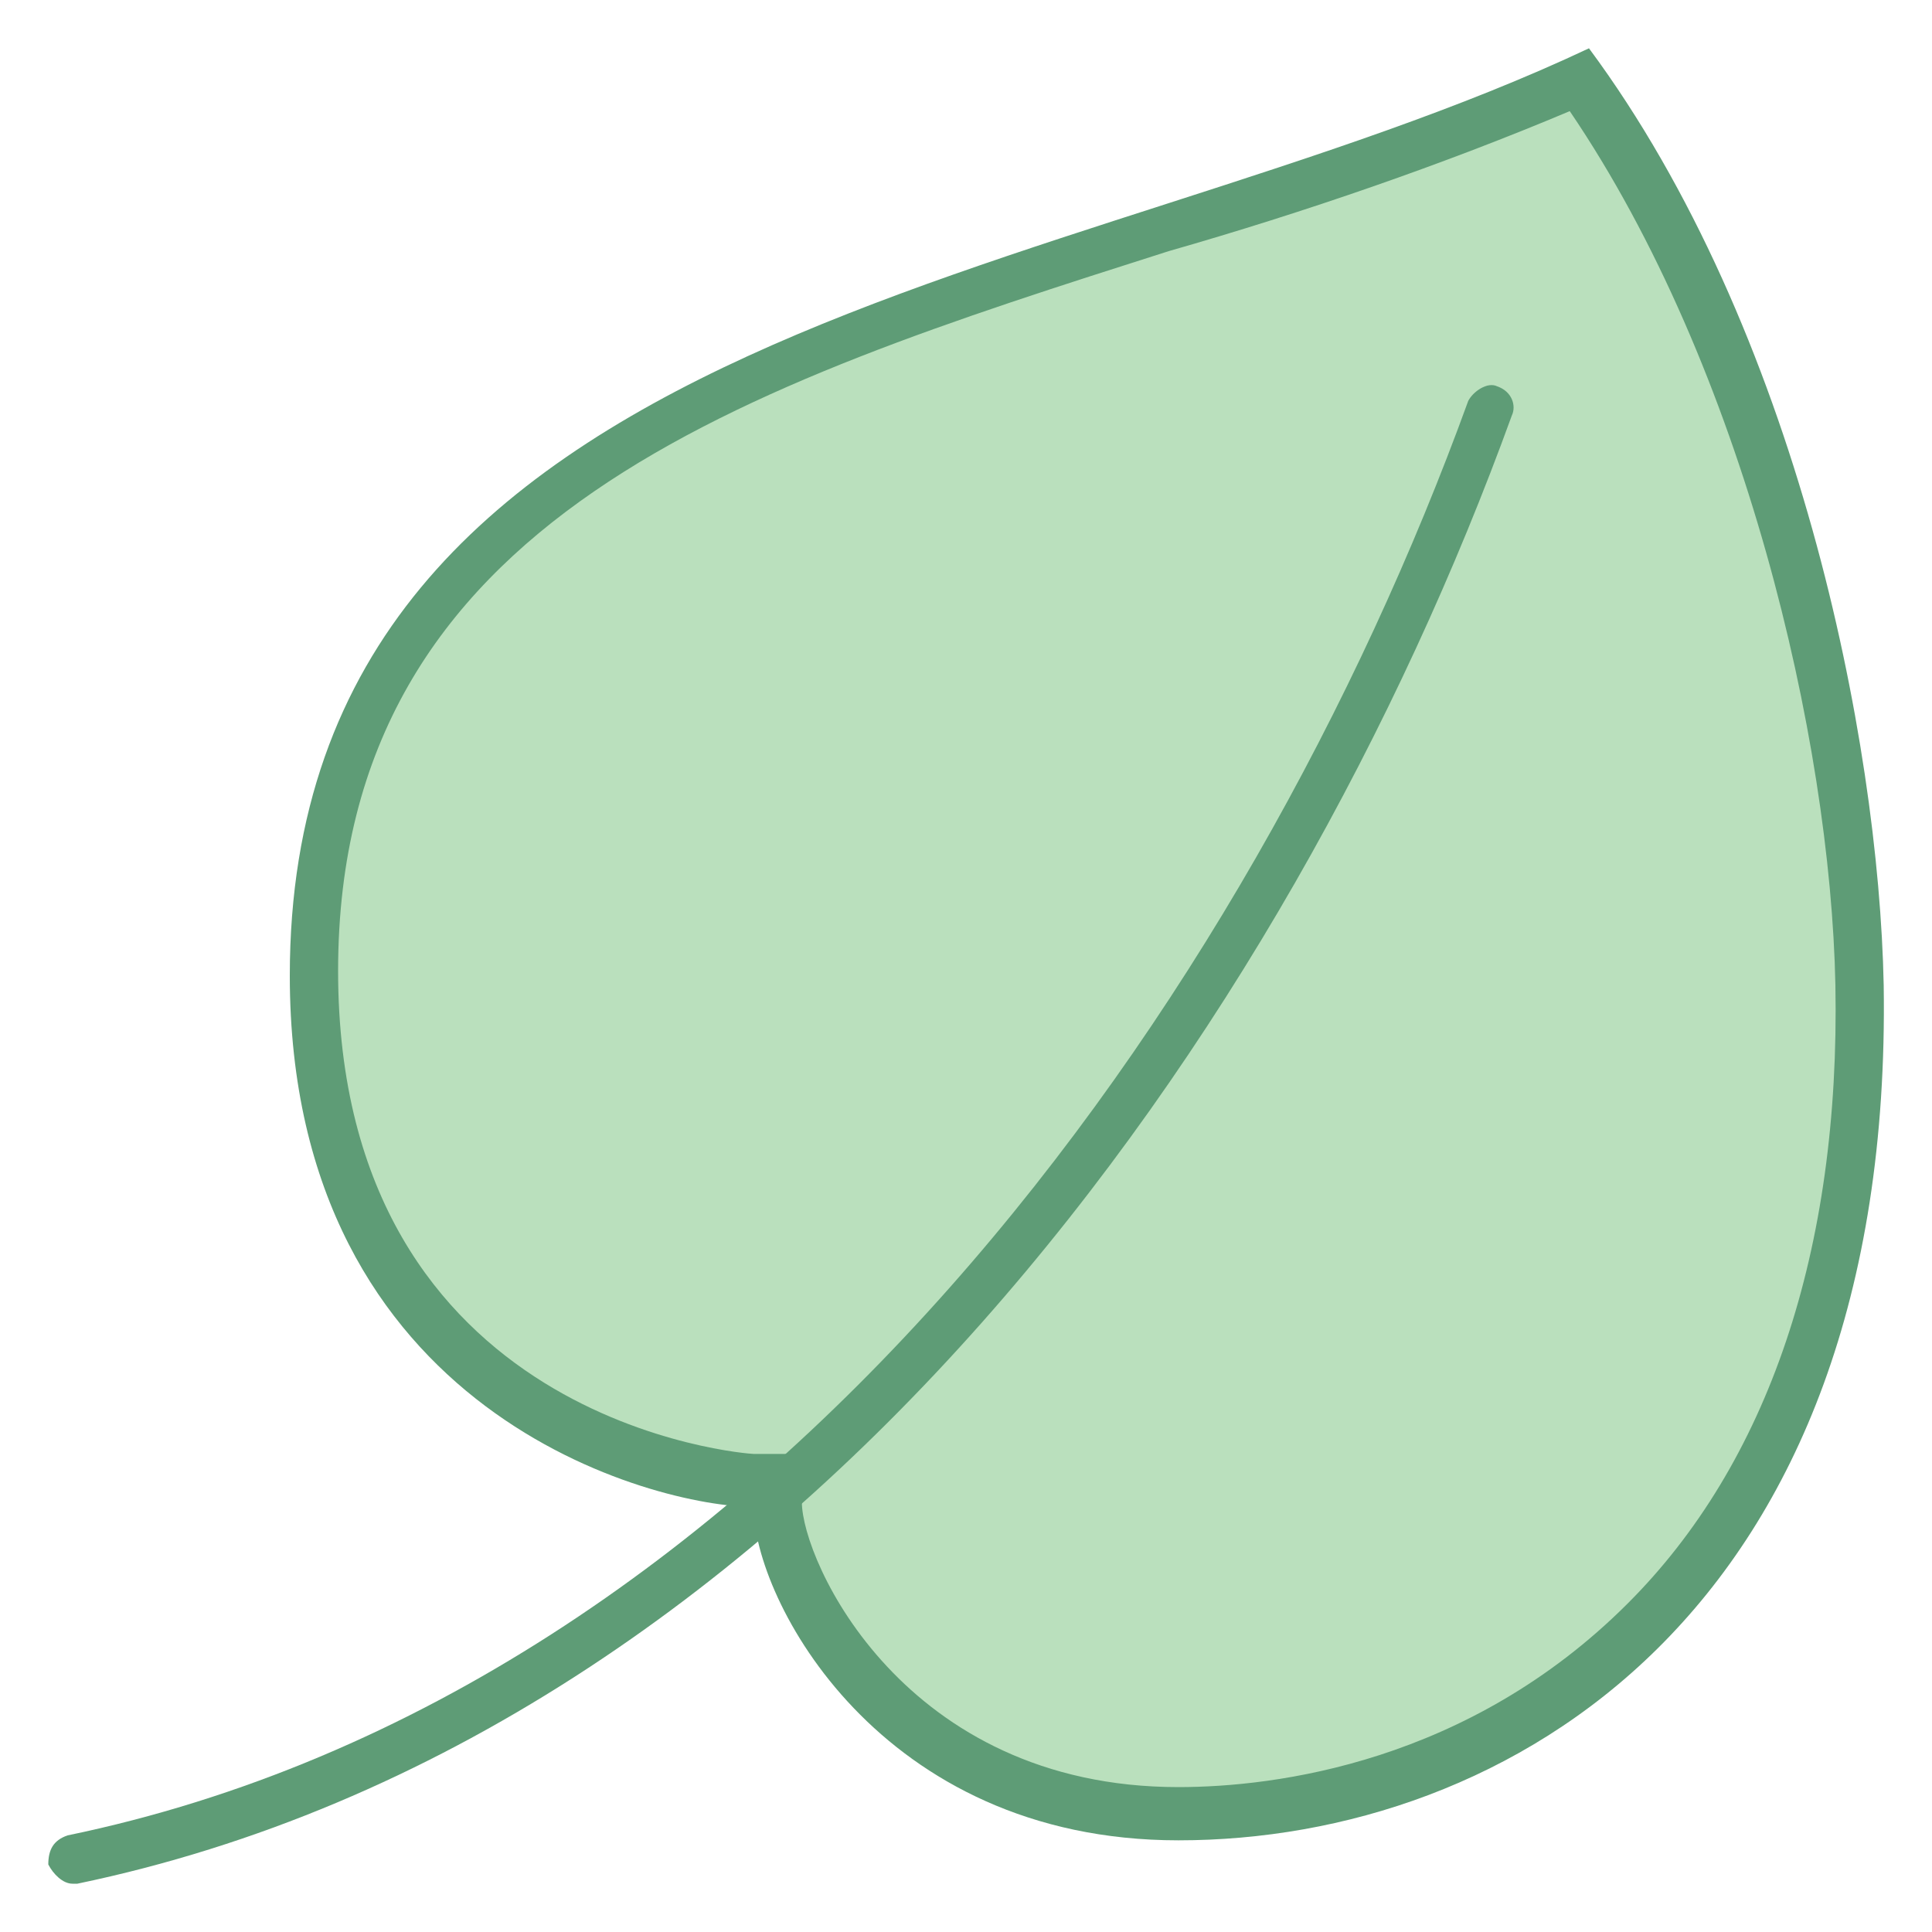
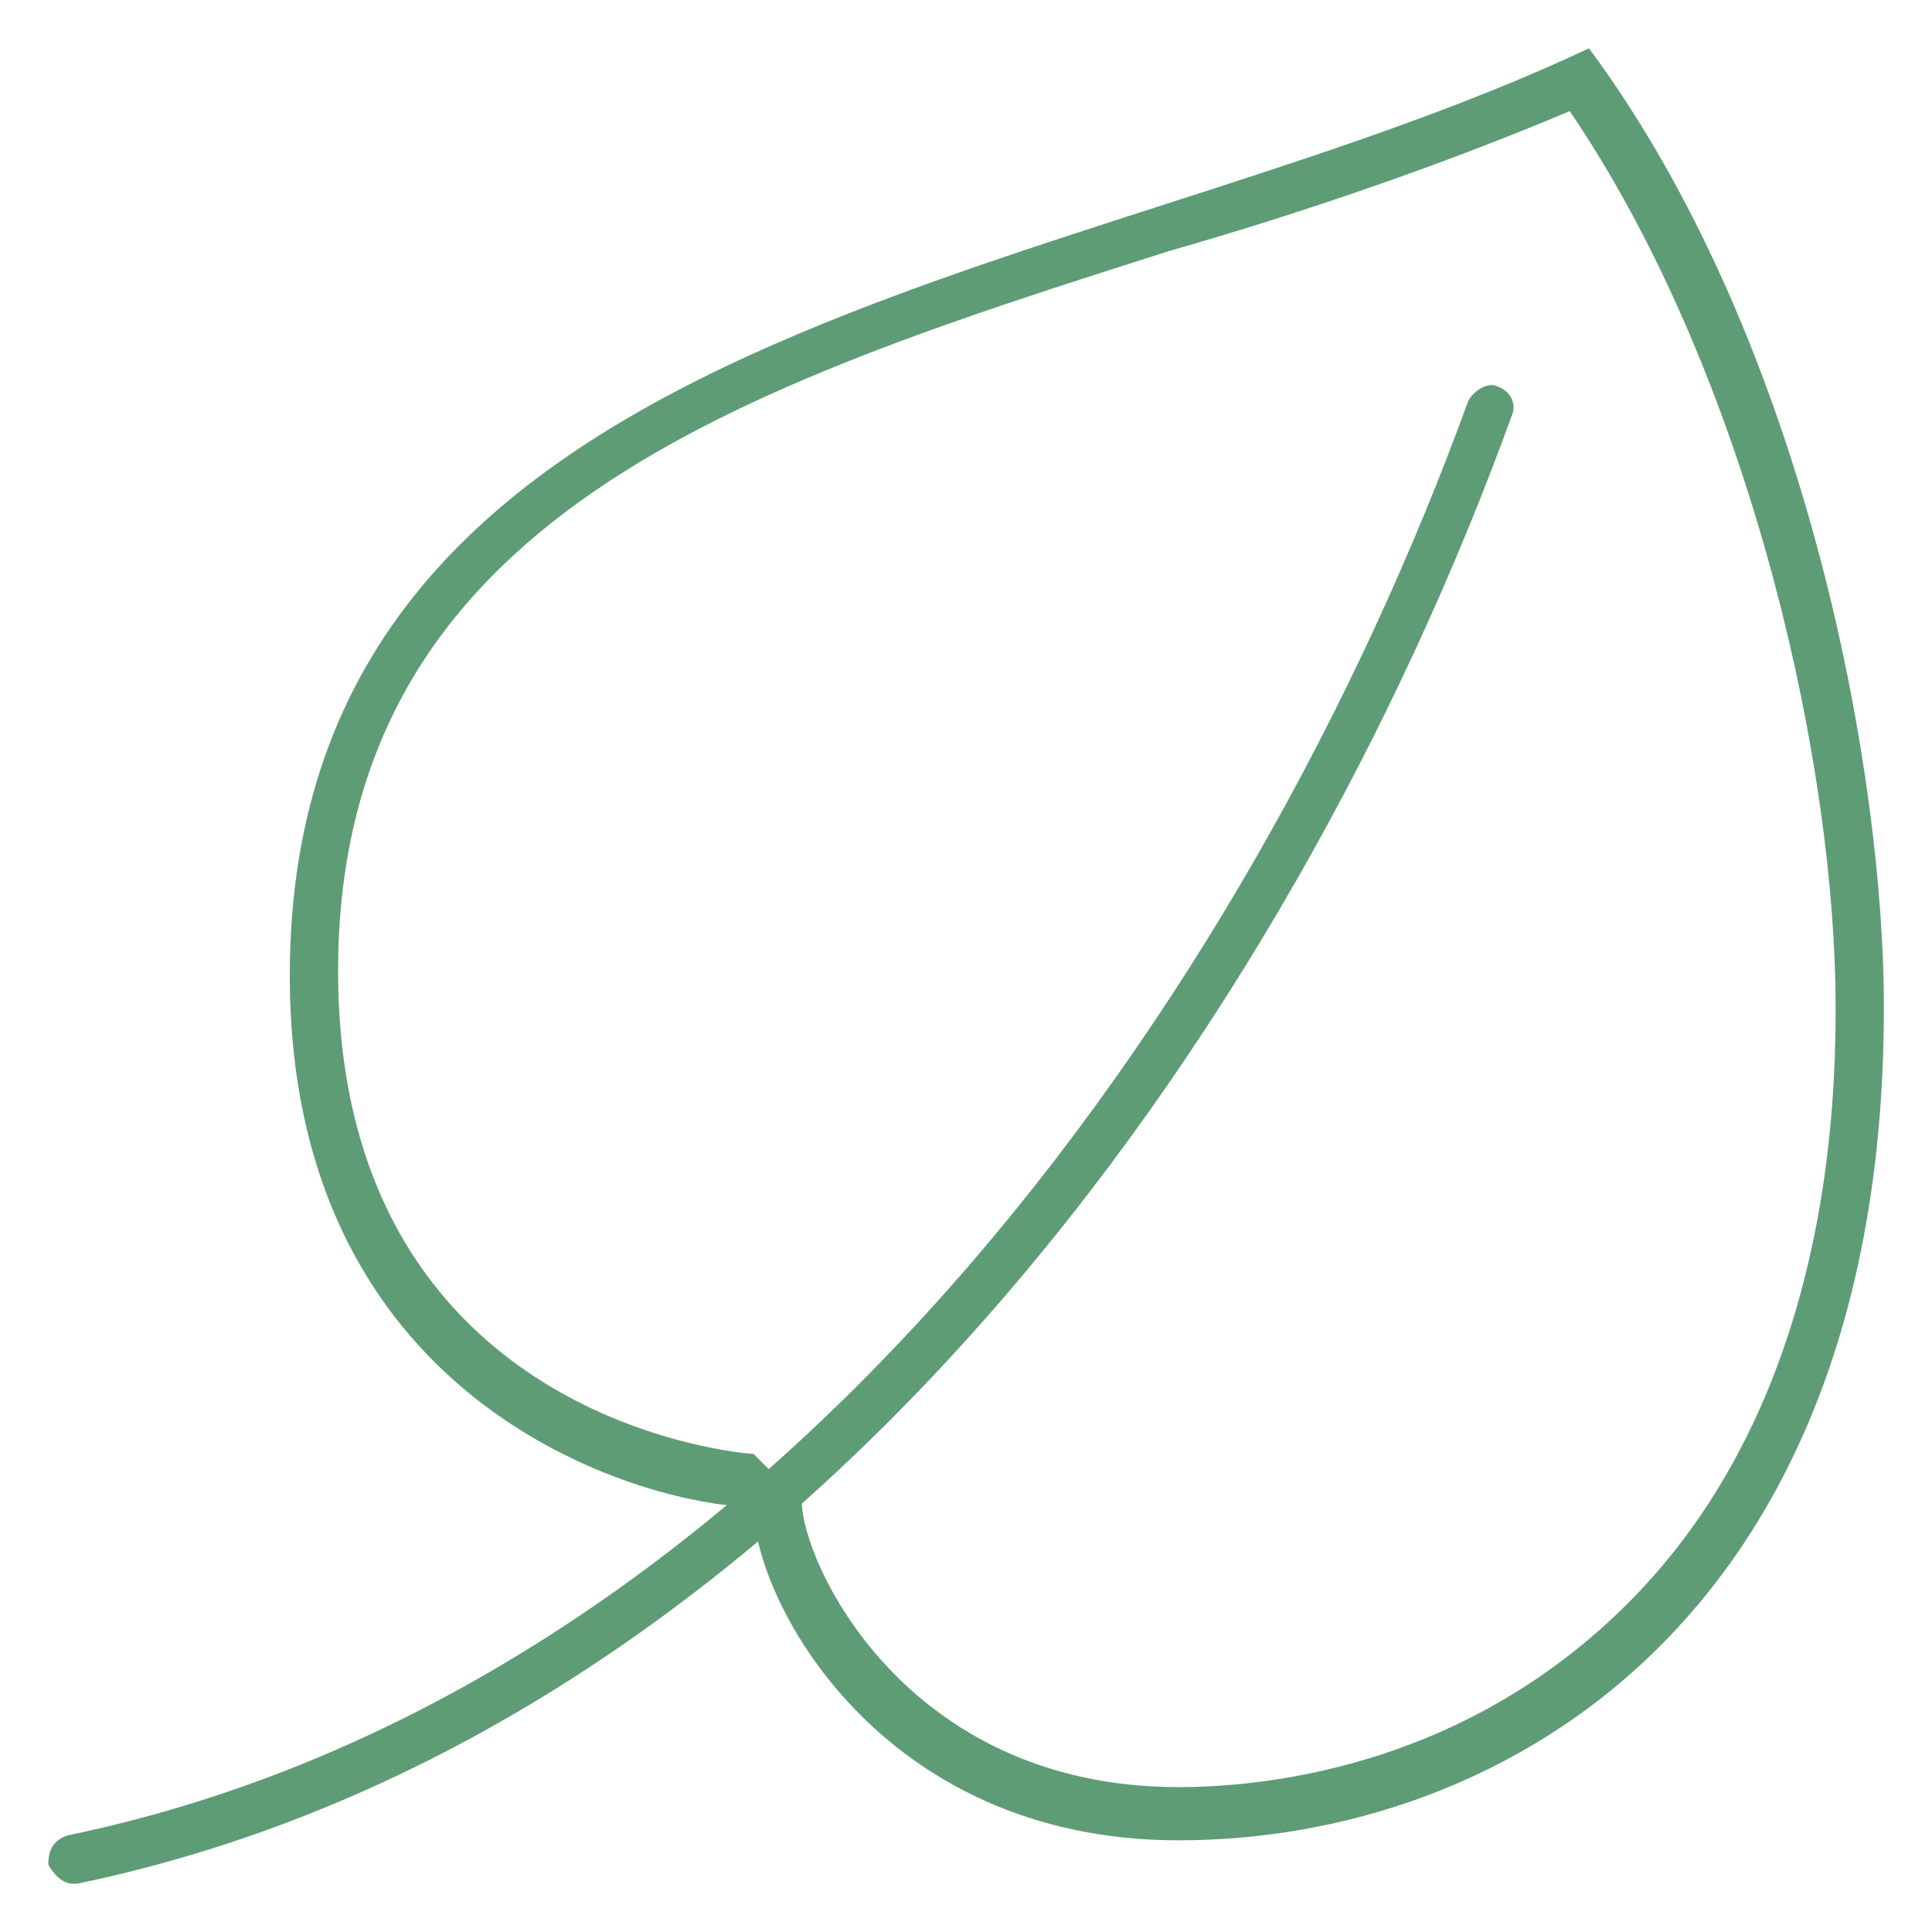
<svg xmlns="http://www.w3.org/2000/svg" width="100px" height="100px" viewBox="0 0 40 40" version="1.1">
  <g id="surface1">
-     <path style=" stroke:none;fill-rule:nonzero;fill:#BAE0BD;fill-opacity:1;" d="M 24.398 37.5 C 18.602 37.5 16.102 33 16.102 31.102 L 16.102 30.602 L 15.602 30.602 C 13.699 30.602 6.5 28.801 6.5 20.102 C 6.5 10.398 15 7.602 24.102 4.699 C 27 3.801 30.102 2.801 32.699 1.5 C 36.602 6.898 38.398 15 38.5 20.199 C 38.602 25.801 37.102 30.398 34.102 33.398 C 31.602 36.102 28.102 37.5 24.398 37.5 Z M 24.398 37.5 " />
-     <path style=" stroke:none;fill-rule:nonzero;fill:#5E9C76;fill-opacity:1;" d="M 32.5 2.301 C 36.102 7.602 37.898 15.301 38 20.398 C 38.102 25.898 36.602 30.301 33.699 33.199 C 30.398 36.5 26.398 37 24.398 37 C 18.699 37 16.602 32.301 16.602 31.102 L 16.602 30.102 L 15.602 30.102 C 15.5 30.102 7 29.5 7 20.102 C 7 10.699 15.398 8 24.199 5.199 C 27 4.398 29.898 3.398 32.5 2.301 M 32.898 1 C 22.301 6 6 6.602 6 20.199 C 6 29.301 13.602 31.199 15.602 31.199 C 15.602 33.102 18.199 38.102 24.398 38.102 C 31.199 38.102 39.199 33.398 39 20.398 C 38.898 15.301 37.199 6.801 32.898 1 Z M 32.898 1 " />
+     <path style=" stroke:none;fill-rule:nonzero;fill:#5E9C76;fill-opacity:1;" d="M 32.5 2.301 C 36.102 7.602 37.898 15.301 38 20.398 C 38.102 25.898 36.602 30.301 33.699 33.199 C 30.398 36.5 26.398 37 24.398 37 C 18.699 37 16.602 32.301 16.602 31.102 L 15.602 30.102 C 15.5 30.102 7 29.5 7 20.102 C 7 10.699 15.398 8 24.199 5.199 C 27 4.398 29.898 3.398 32.5 2.301 M 32.898 1 C 22.301 6 6 6.602 6 20.199 C 6 29.301 13.602 31.199 15.602 31.199 C 15.602 33.102 18.199 38.102 24.398 38.102 C 31.199 38.102 39.199 33.398 39 20.398 C 38.898 15.301 37.199 6.801 32.898 1 Z M 32.898 1 " />
    <path style=" stroke:none;fill-rule:nonzero;fill:#5E9C76;fill-opacity:1;" d="M 1.5 39 C 1.301 39 1.102 38.801 1 38.602 C 1 38.301 1.102 38.102 1.398 38 C 15.898 35 25.898 20.699 30.398 8.301 C 30.5 8.102 30.801 7.898 31 8 C 31.301 8.102 31.398 8.398 31.301 8.602 C 26.699 21.301 16.5 35.898 1.602 39 C 1.602 39 1.5 39 1.5 39 Z M 1.5 39 " />
  </g>
</svg>